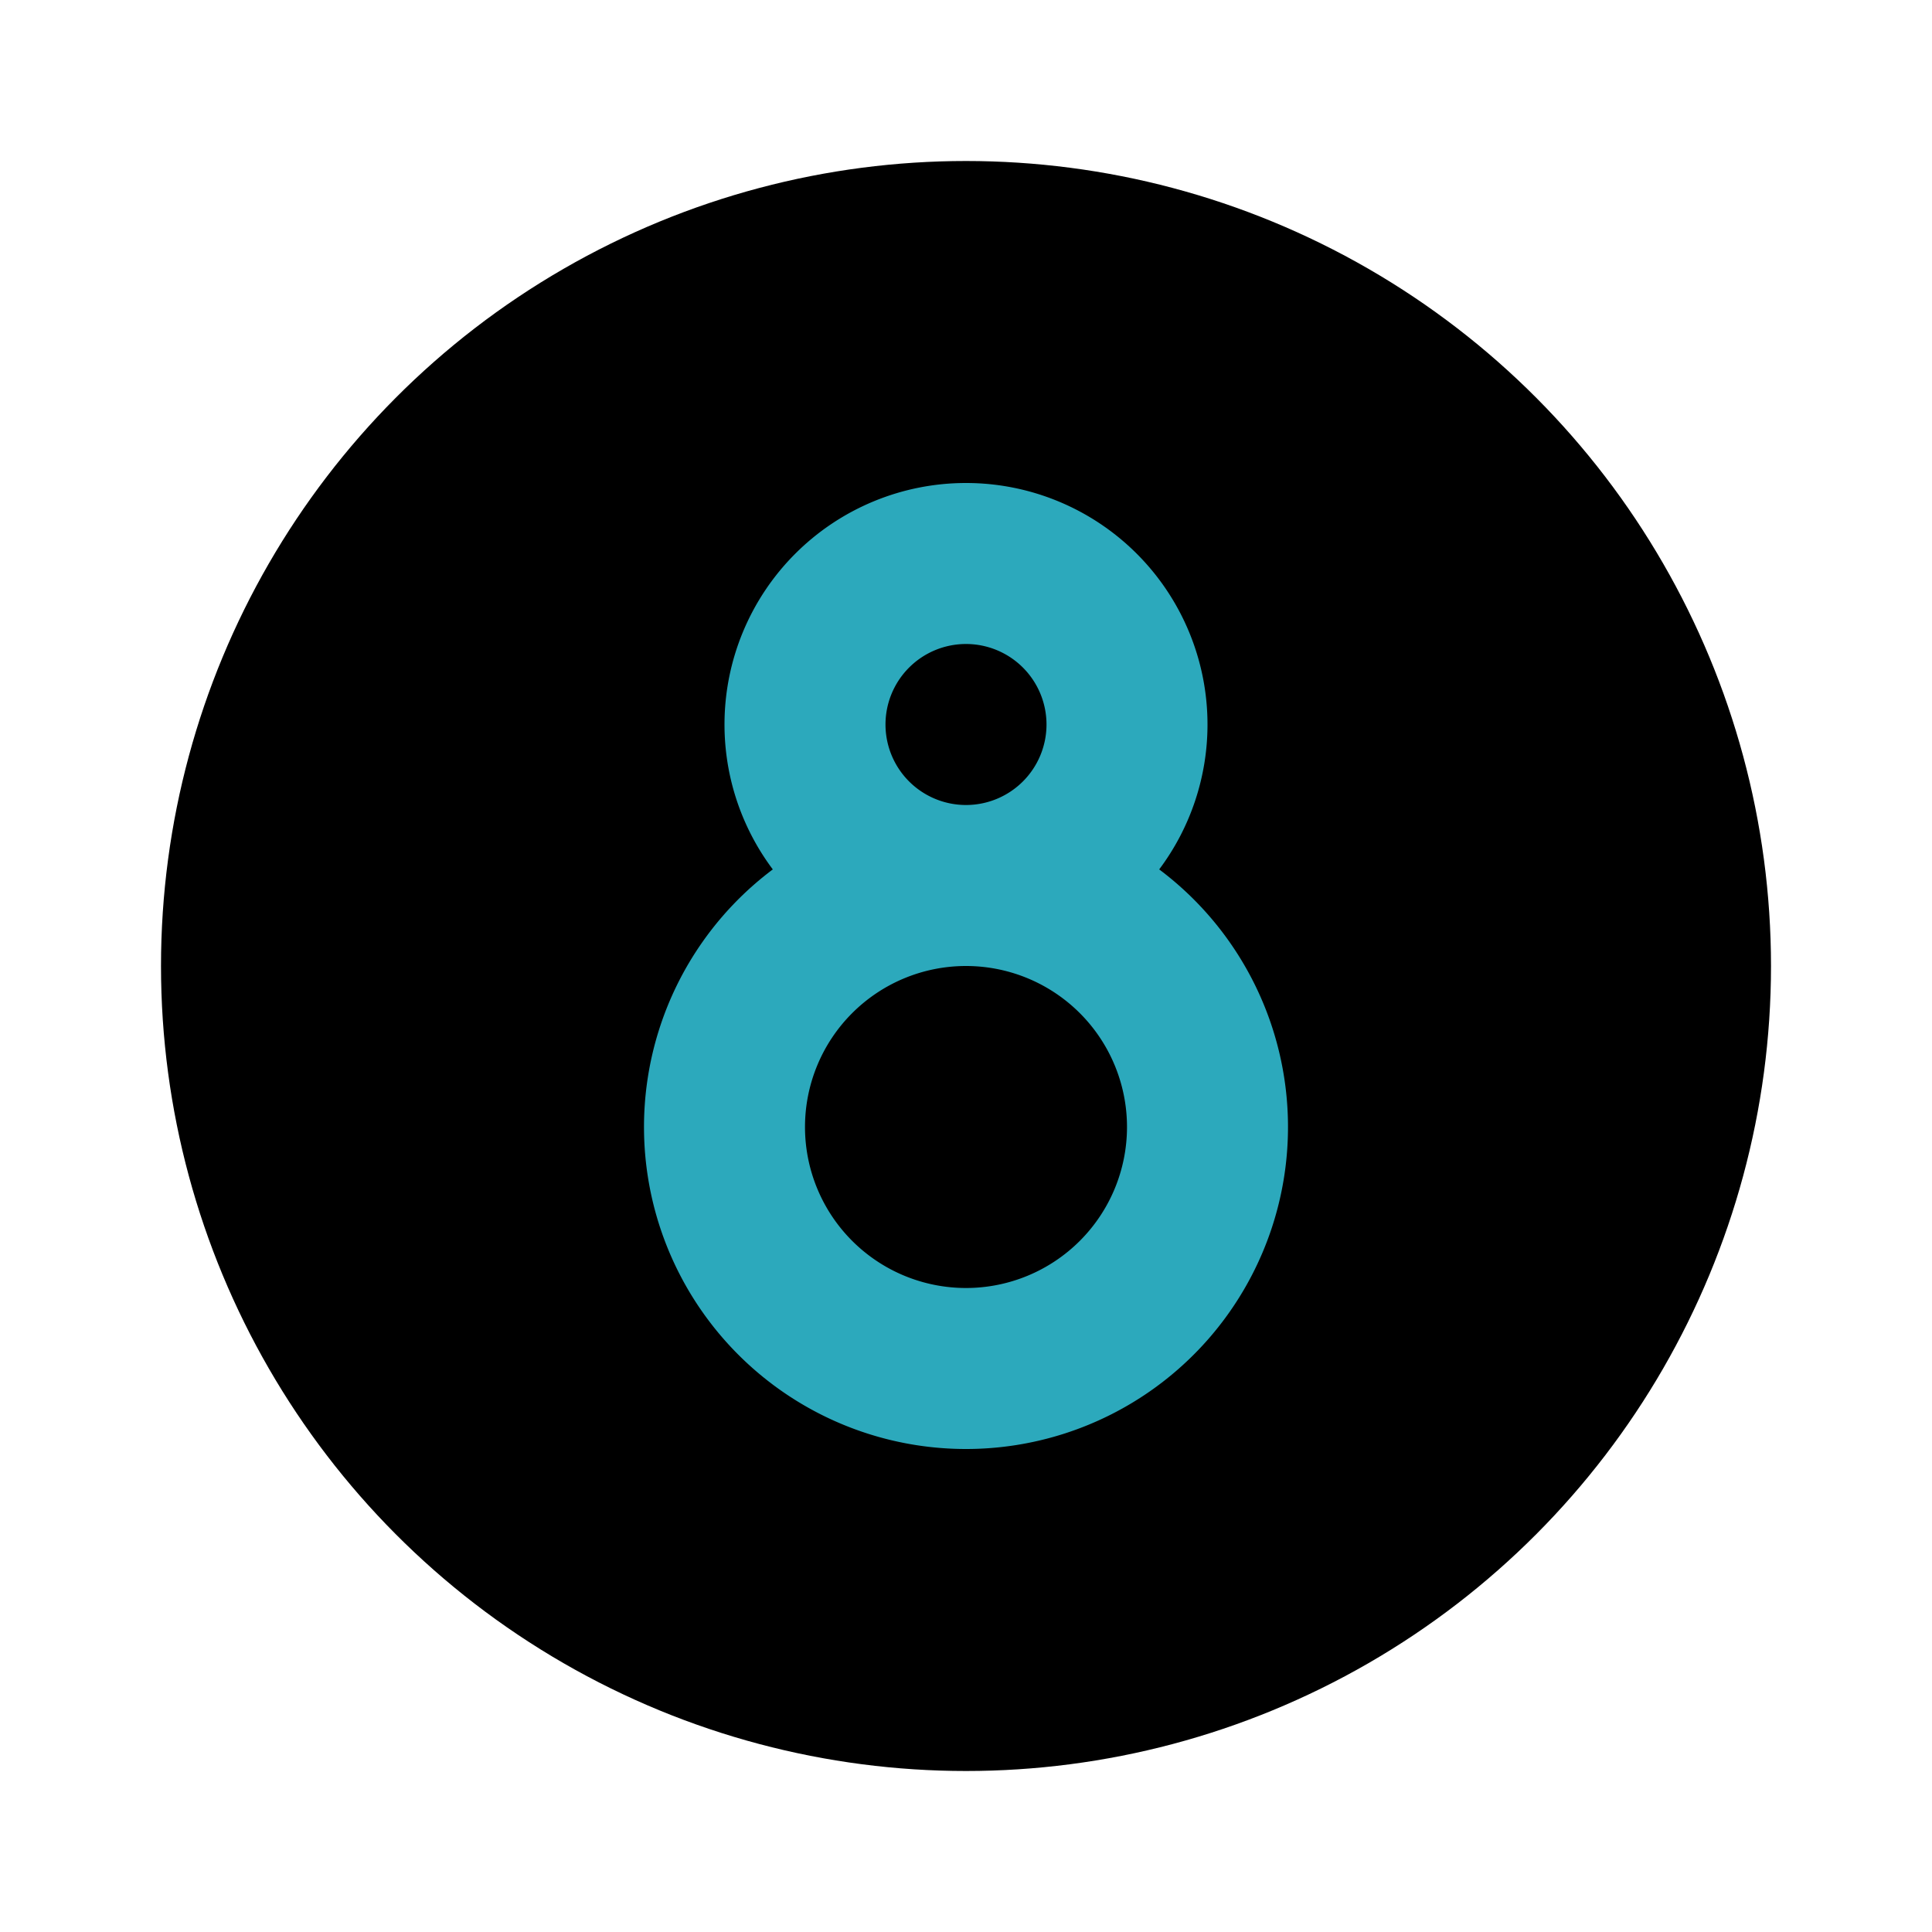
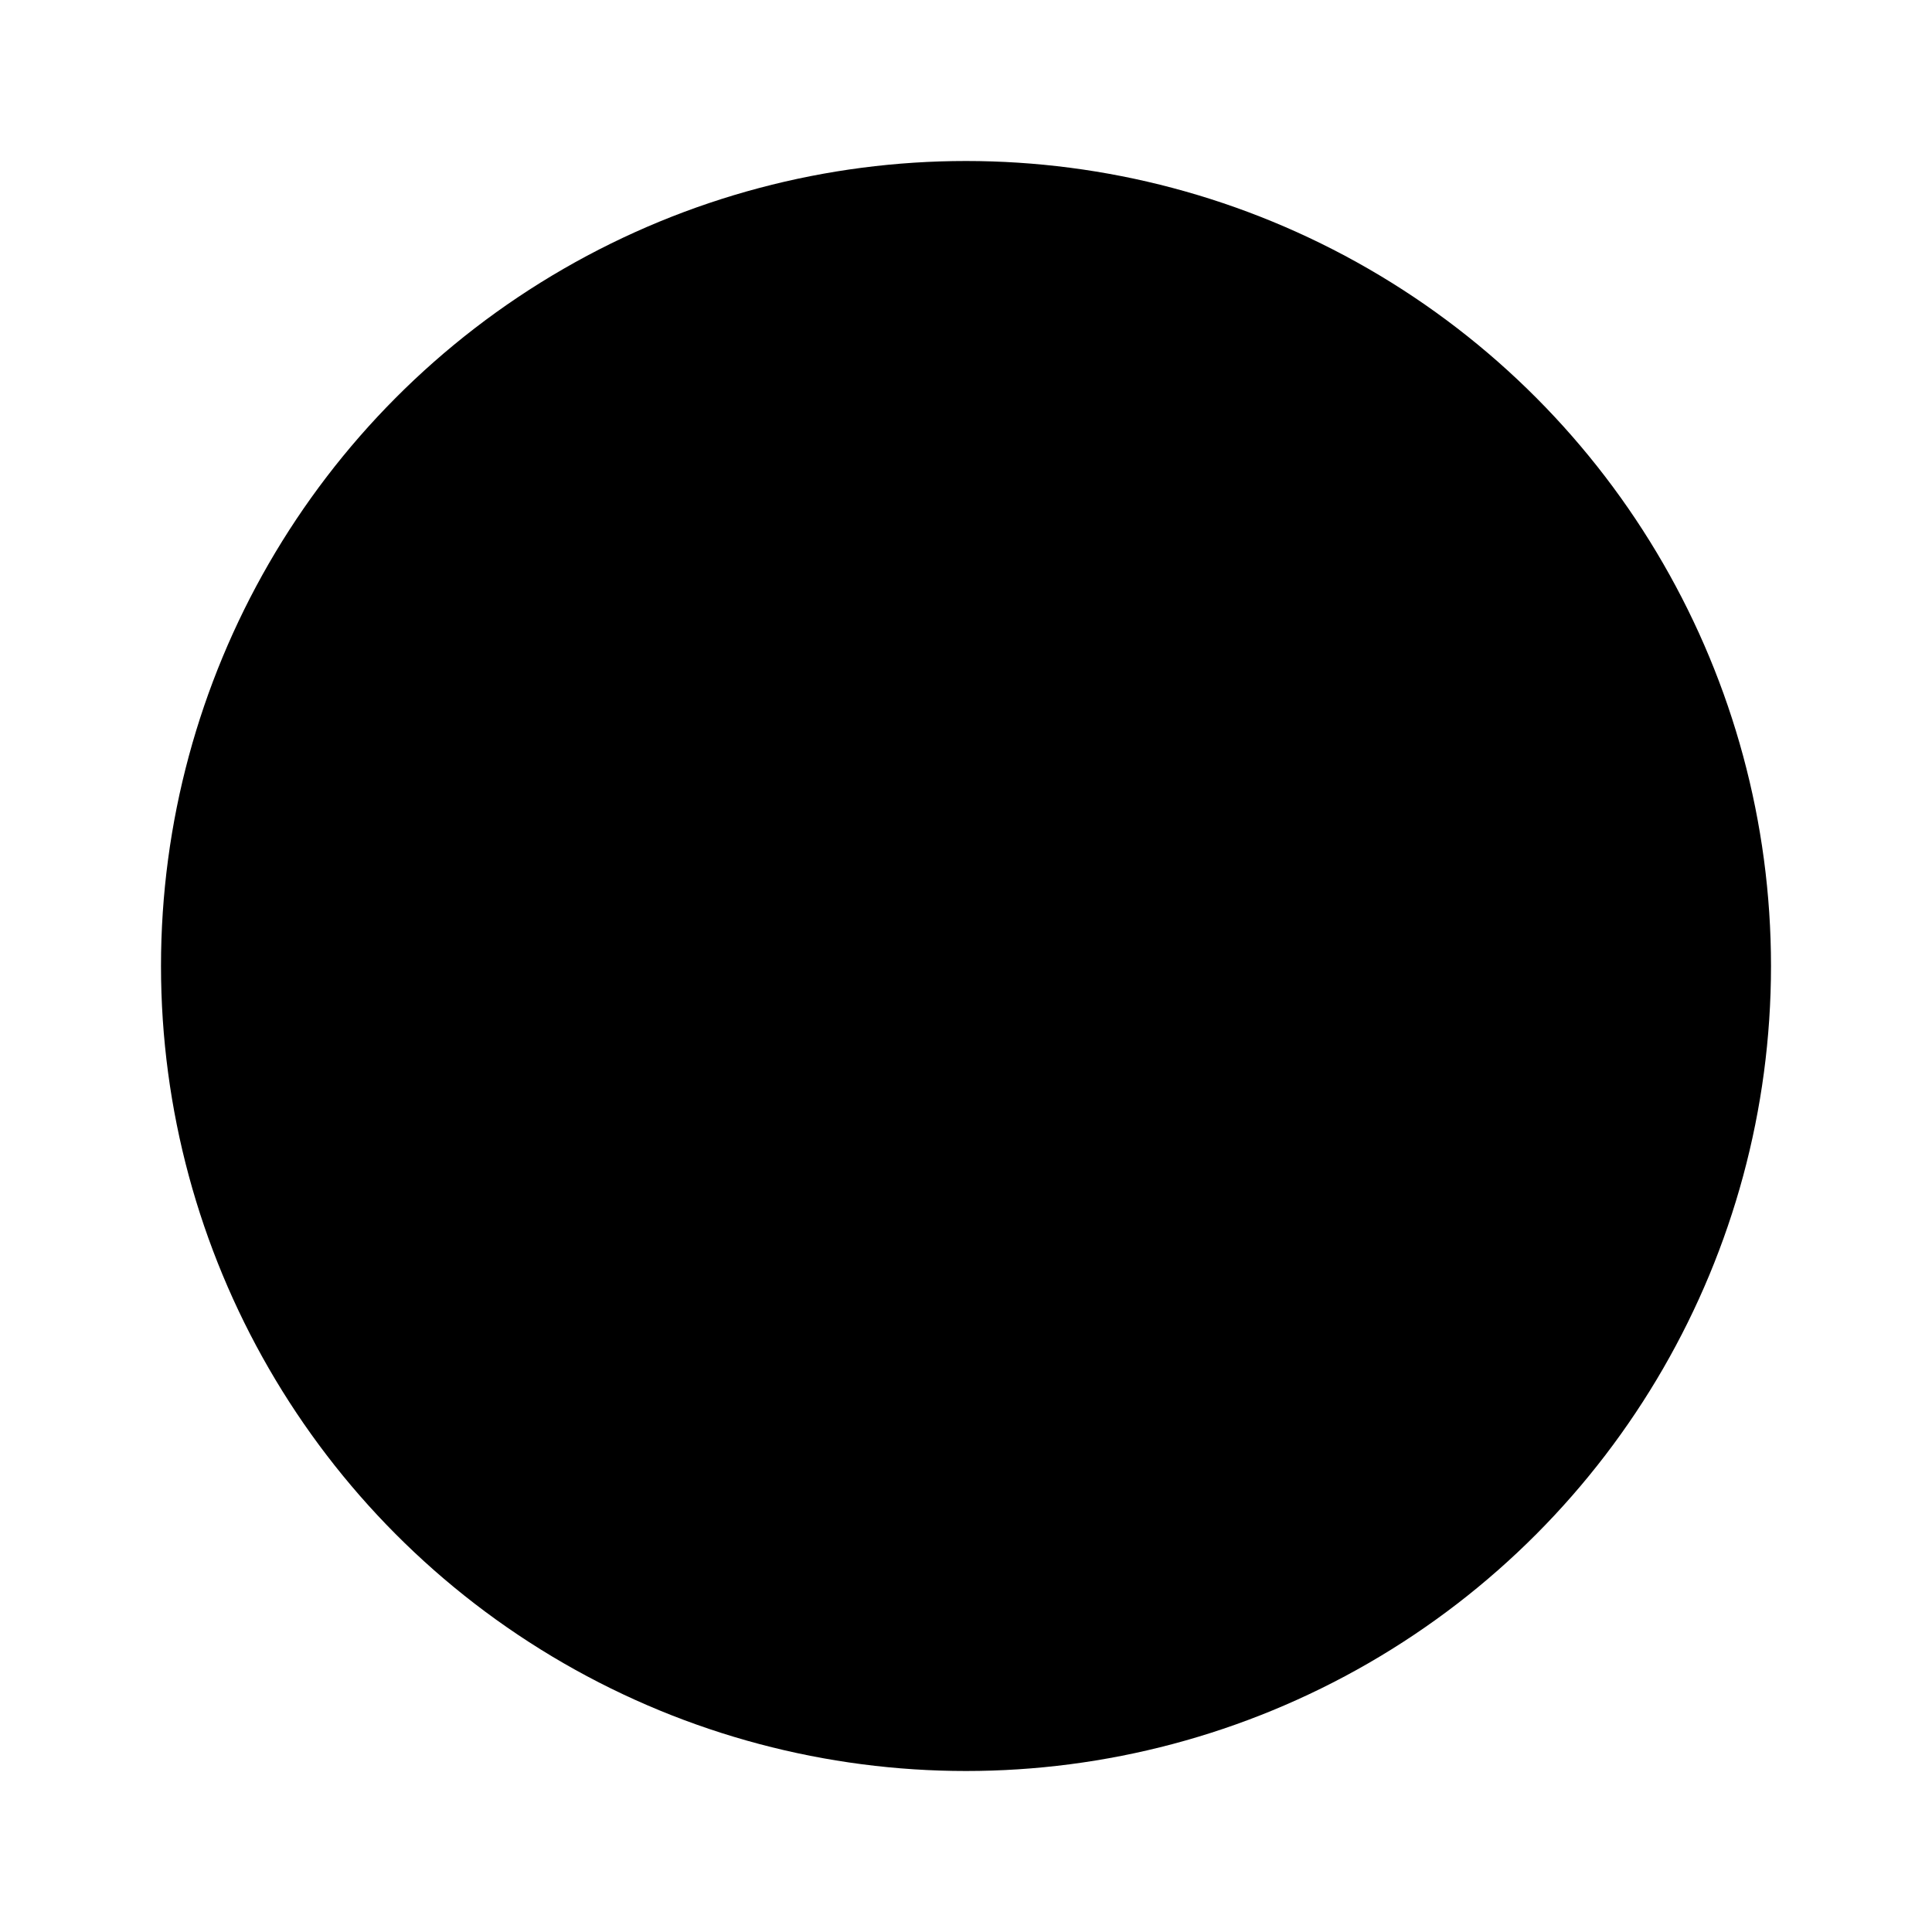
<svg xmlns="http://www.w3.org/2000/svg" fill="#000000" width="800px" height="800px" viewBox="0 0 24 24" id="billiard-ball" data-name="Flat Color" class="icon flat-color">
  <circle id="primary" cx="12" cy="12" r="10" style="fill: rgb(0, 0, 0);" />
-   <path id="secondary" d="M12,18a4,4,0,0,1-2.4-7.2A3,3,0,0,1,9,9a3,3,0,0,1,6,0,3,3,0,0,1-.6,1.8A4,4,0,0,1,12,18Zm0-6a2,2,0,1,0,2,2A2,2,0,0,0,12,12Zm0-4a1,1,0,1,0,1,1A1,1,0,0,0,12,8Z" style="fill: rgb(44, 169, 188);" />
</svg>